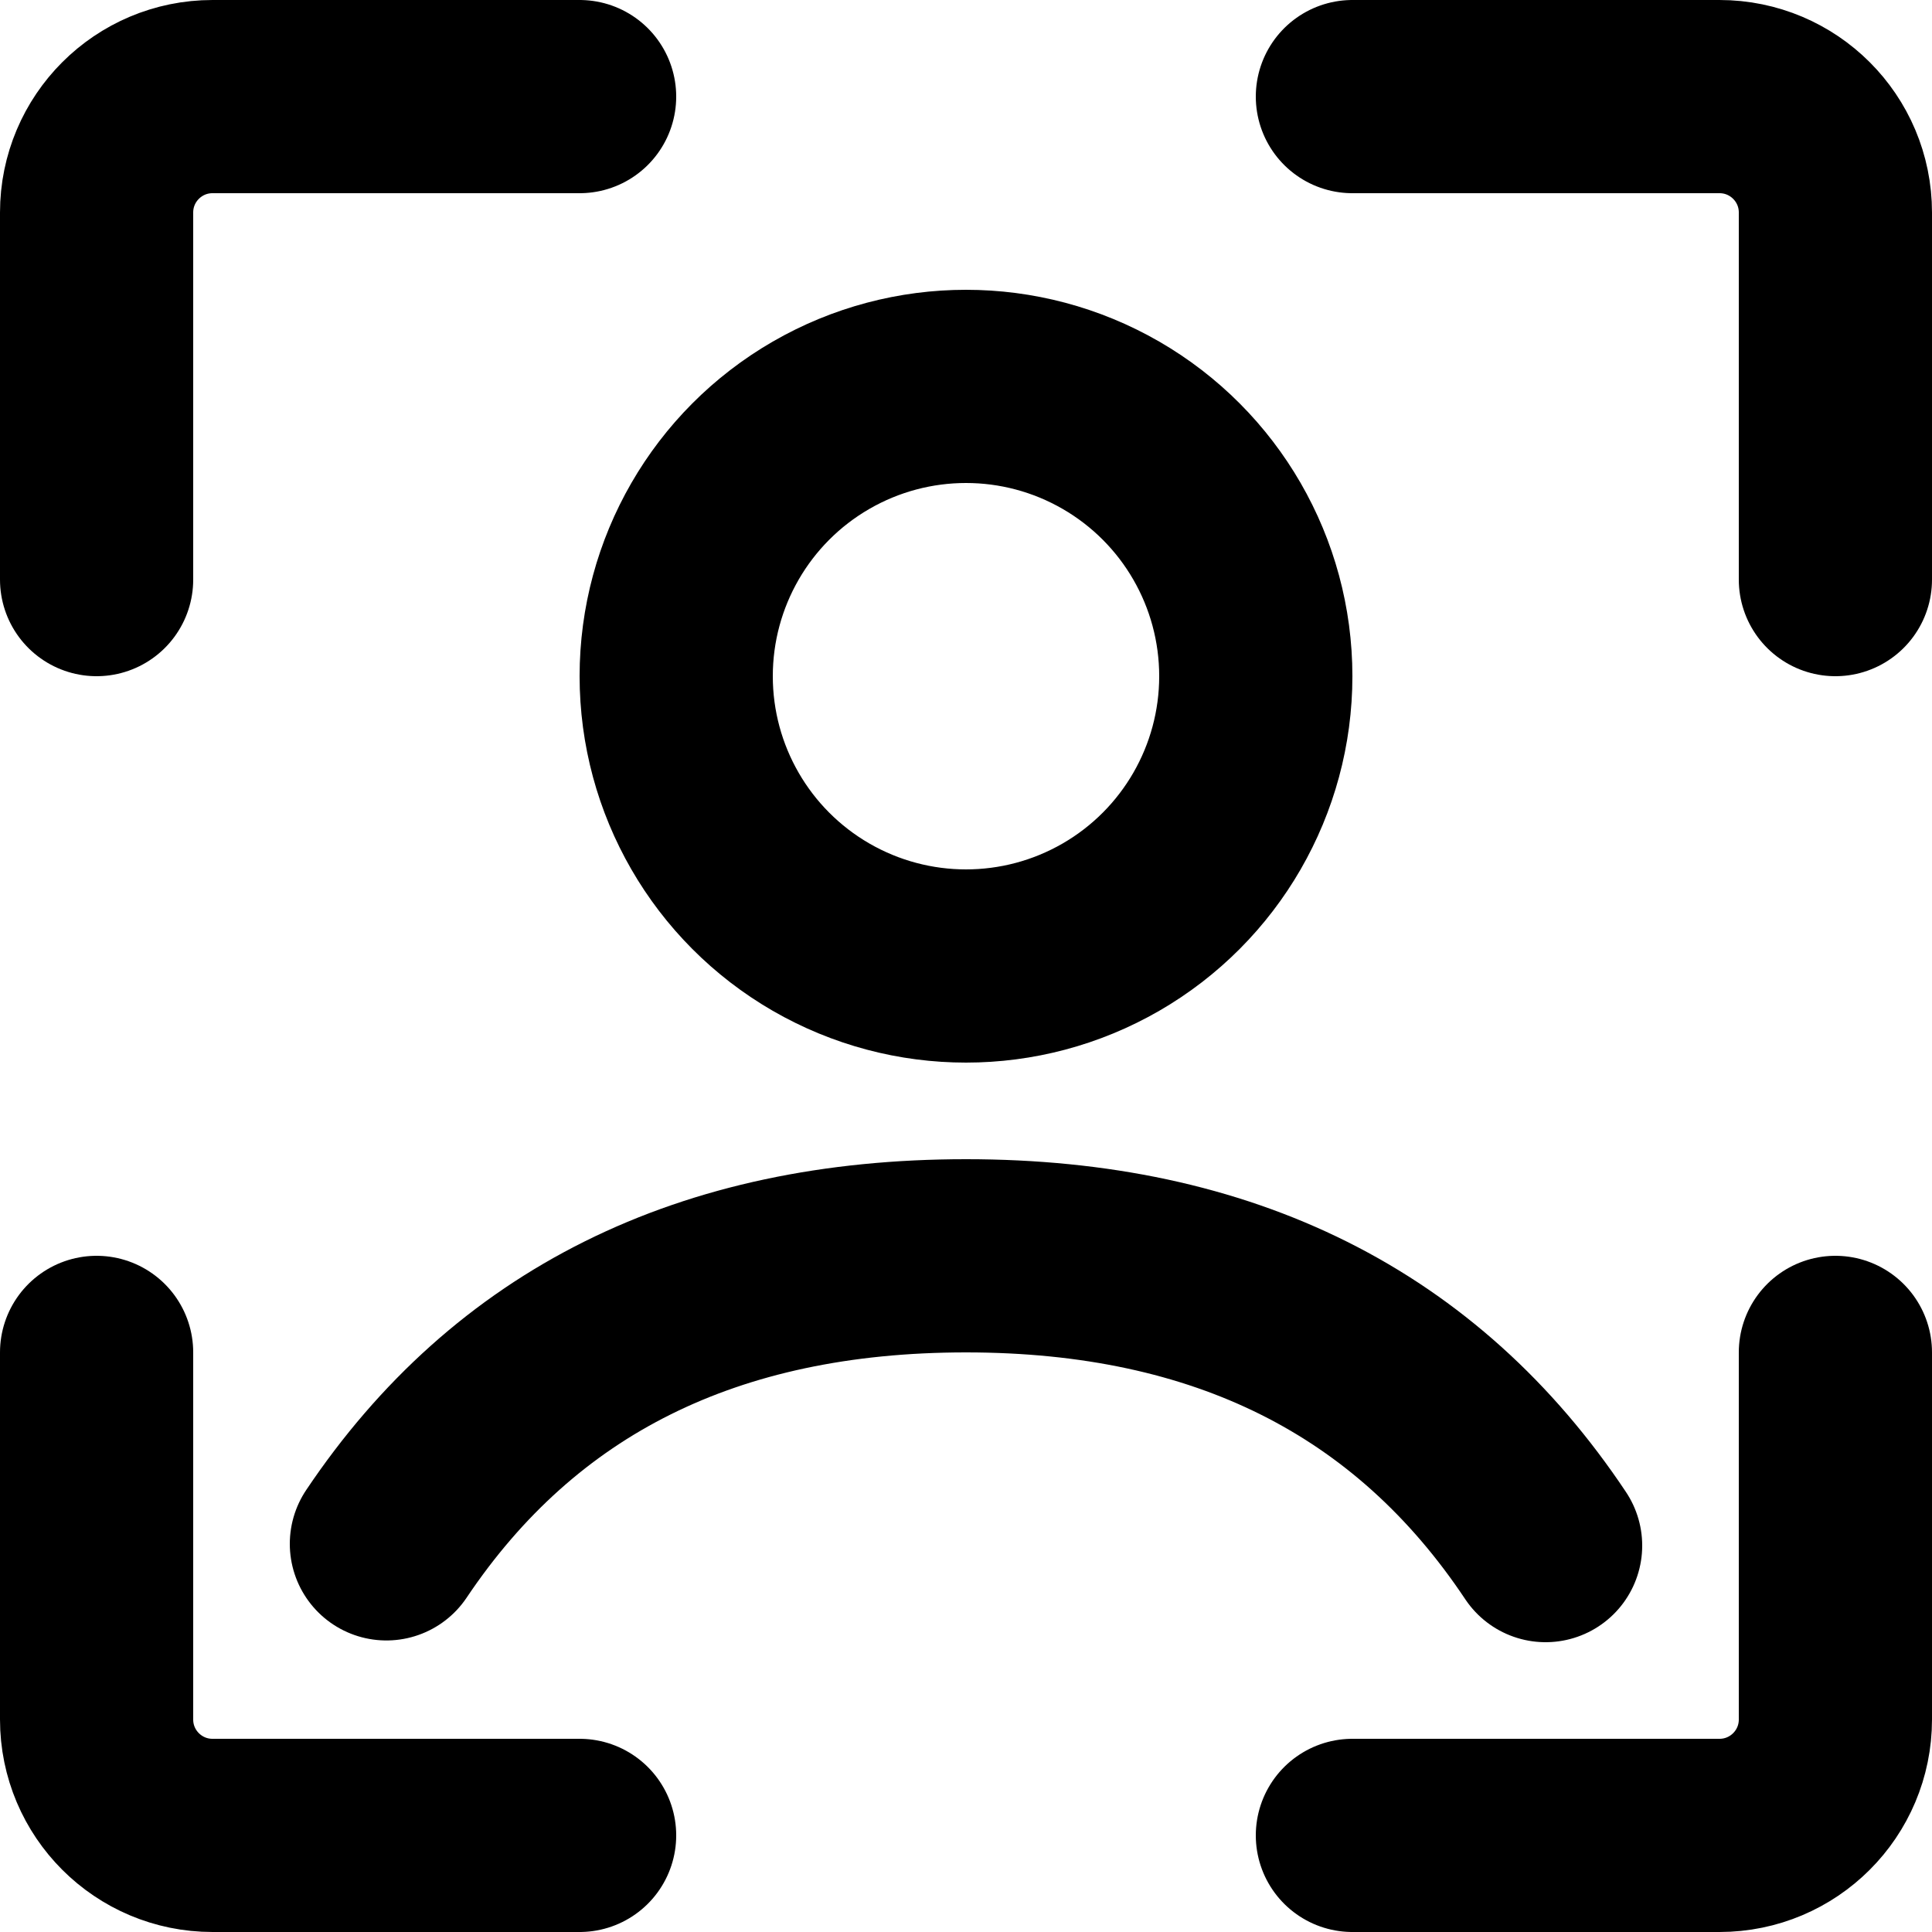
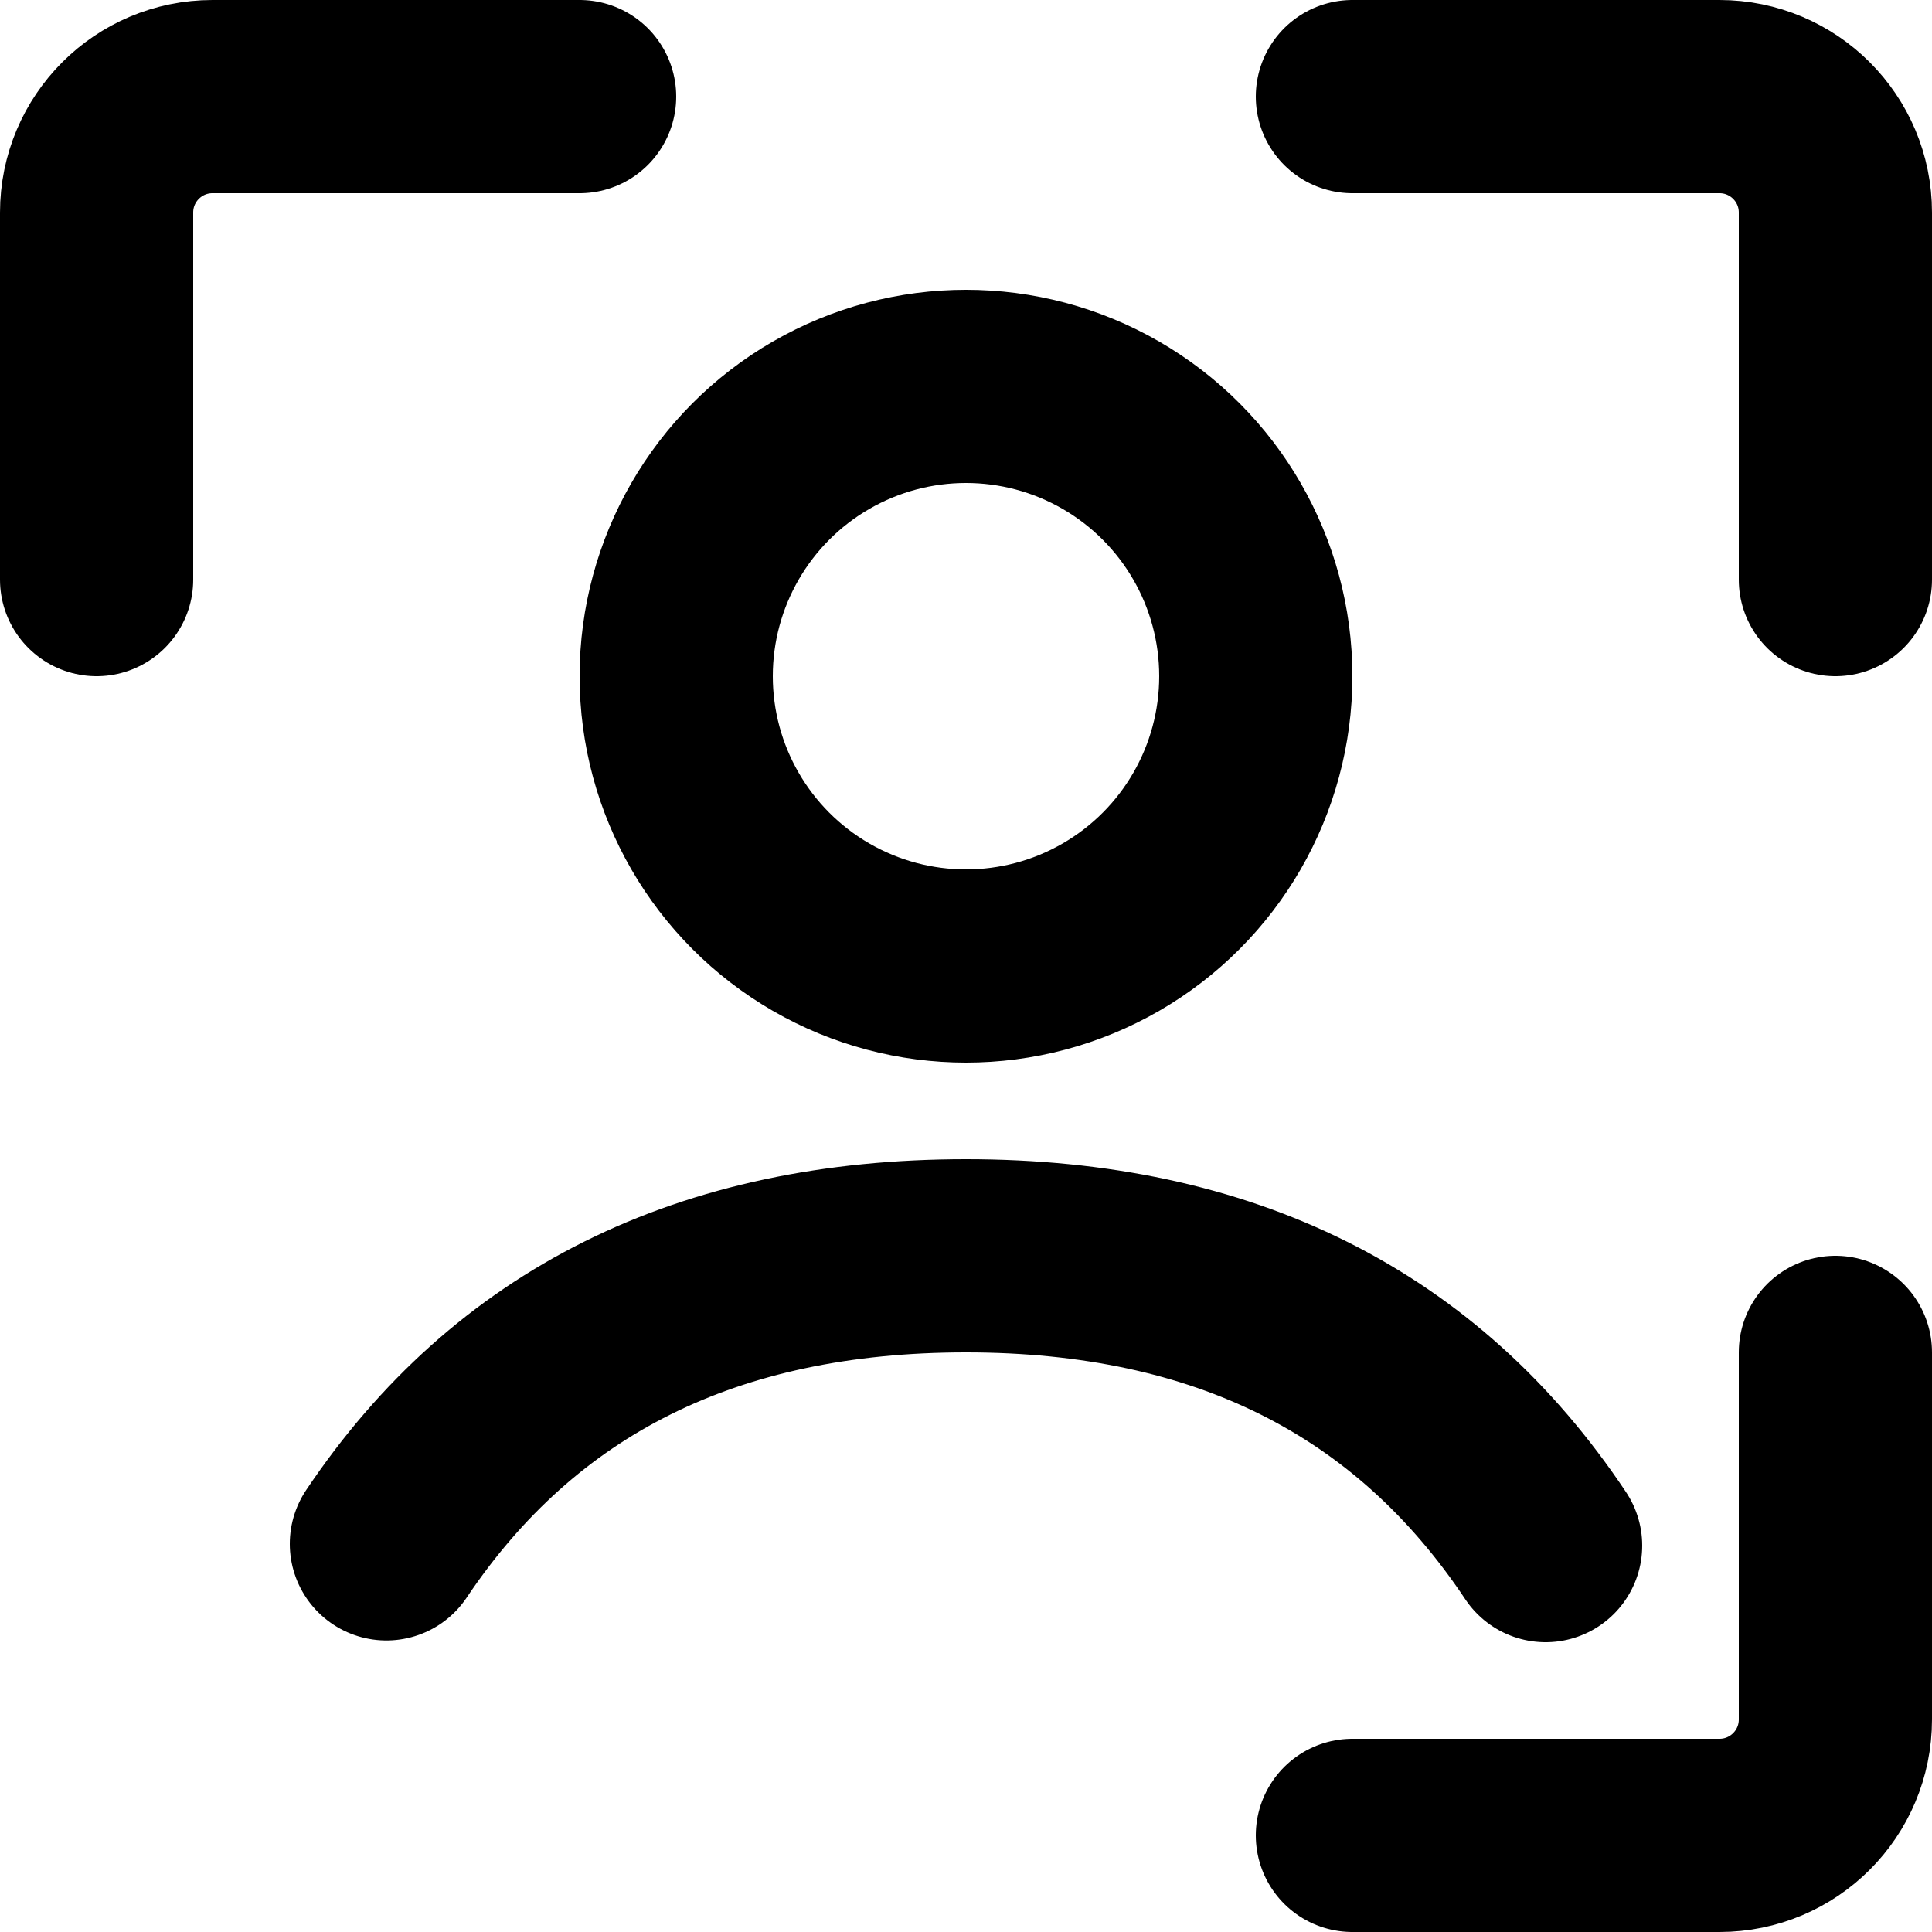
<svg xmlns="http://www.w3.org/2000/svg" width="800px" height="800px" viewBox="0 0 20 20" version="1.1">
  <title>image / 33 - image, photo, photography, picture, portrait icon</title>
  <g id="Free-Icons" stroke="none" stroke-width="1" fill="none" fill-rule="evenodd" stroke-linecap="round" stroke-linejoin="round">
    <g transform="translate(-155, -600)" id="Group" stroke="#000000" stroke-width="2">
      <g transform="translate(153, 598)" id="Shape">
        <path d="M3,8 L3,4.2 C3,3.537 3.537,3 4.2,3 L8,3">

</path>
        <path d="M16,3 L19.8,3 C20.463,3 21,3.537 21,4.2 L21,8">
- 
- </path>
-         <path d="M8,21 L4.2,21 C3.537,21 3,20.463 3,19.8 L3,16">

</path>
        <path d="M21,16 L21,19.8 C21,20.463 20.463,21 19.8,21 L16,21">

</path>
        <circle cx="12" cy="9" r="3">

</circle>
        <path d="M6,17.982 C7.333,15.994 9.333,15 12,15 C14.667,15 16.667,16 18,18">

</path>
      </g>
    </g>
  </g>
</svg>